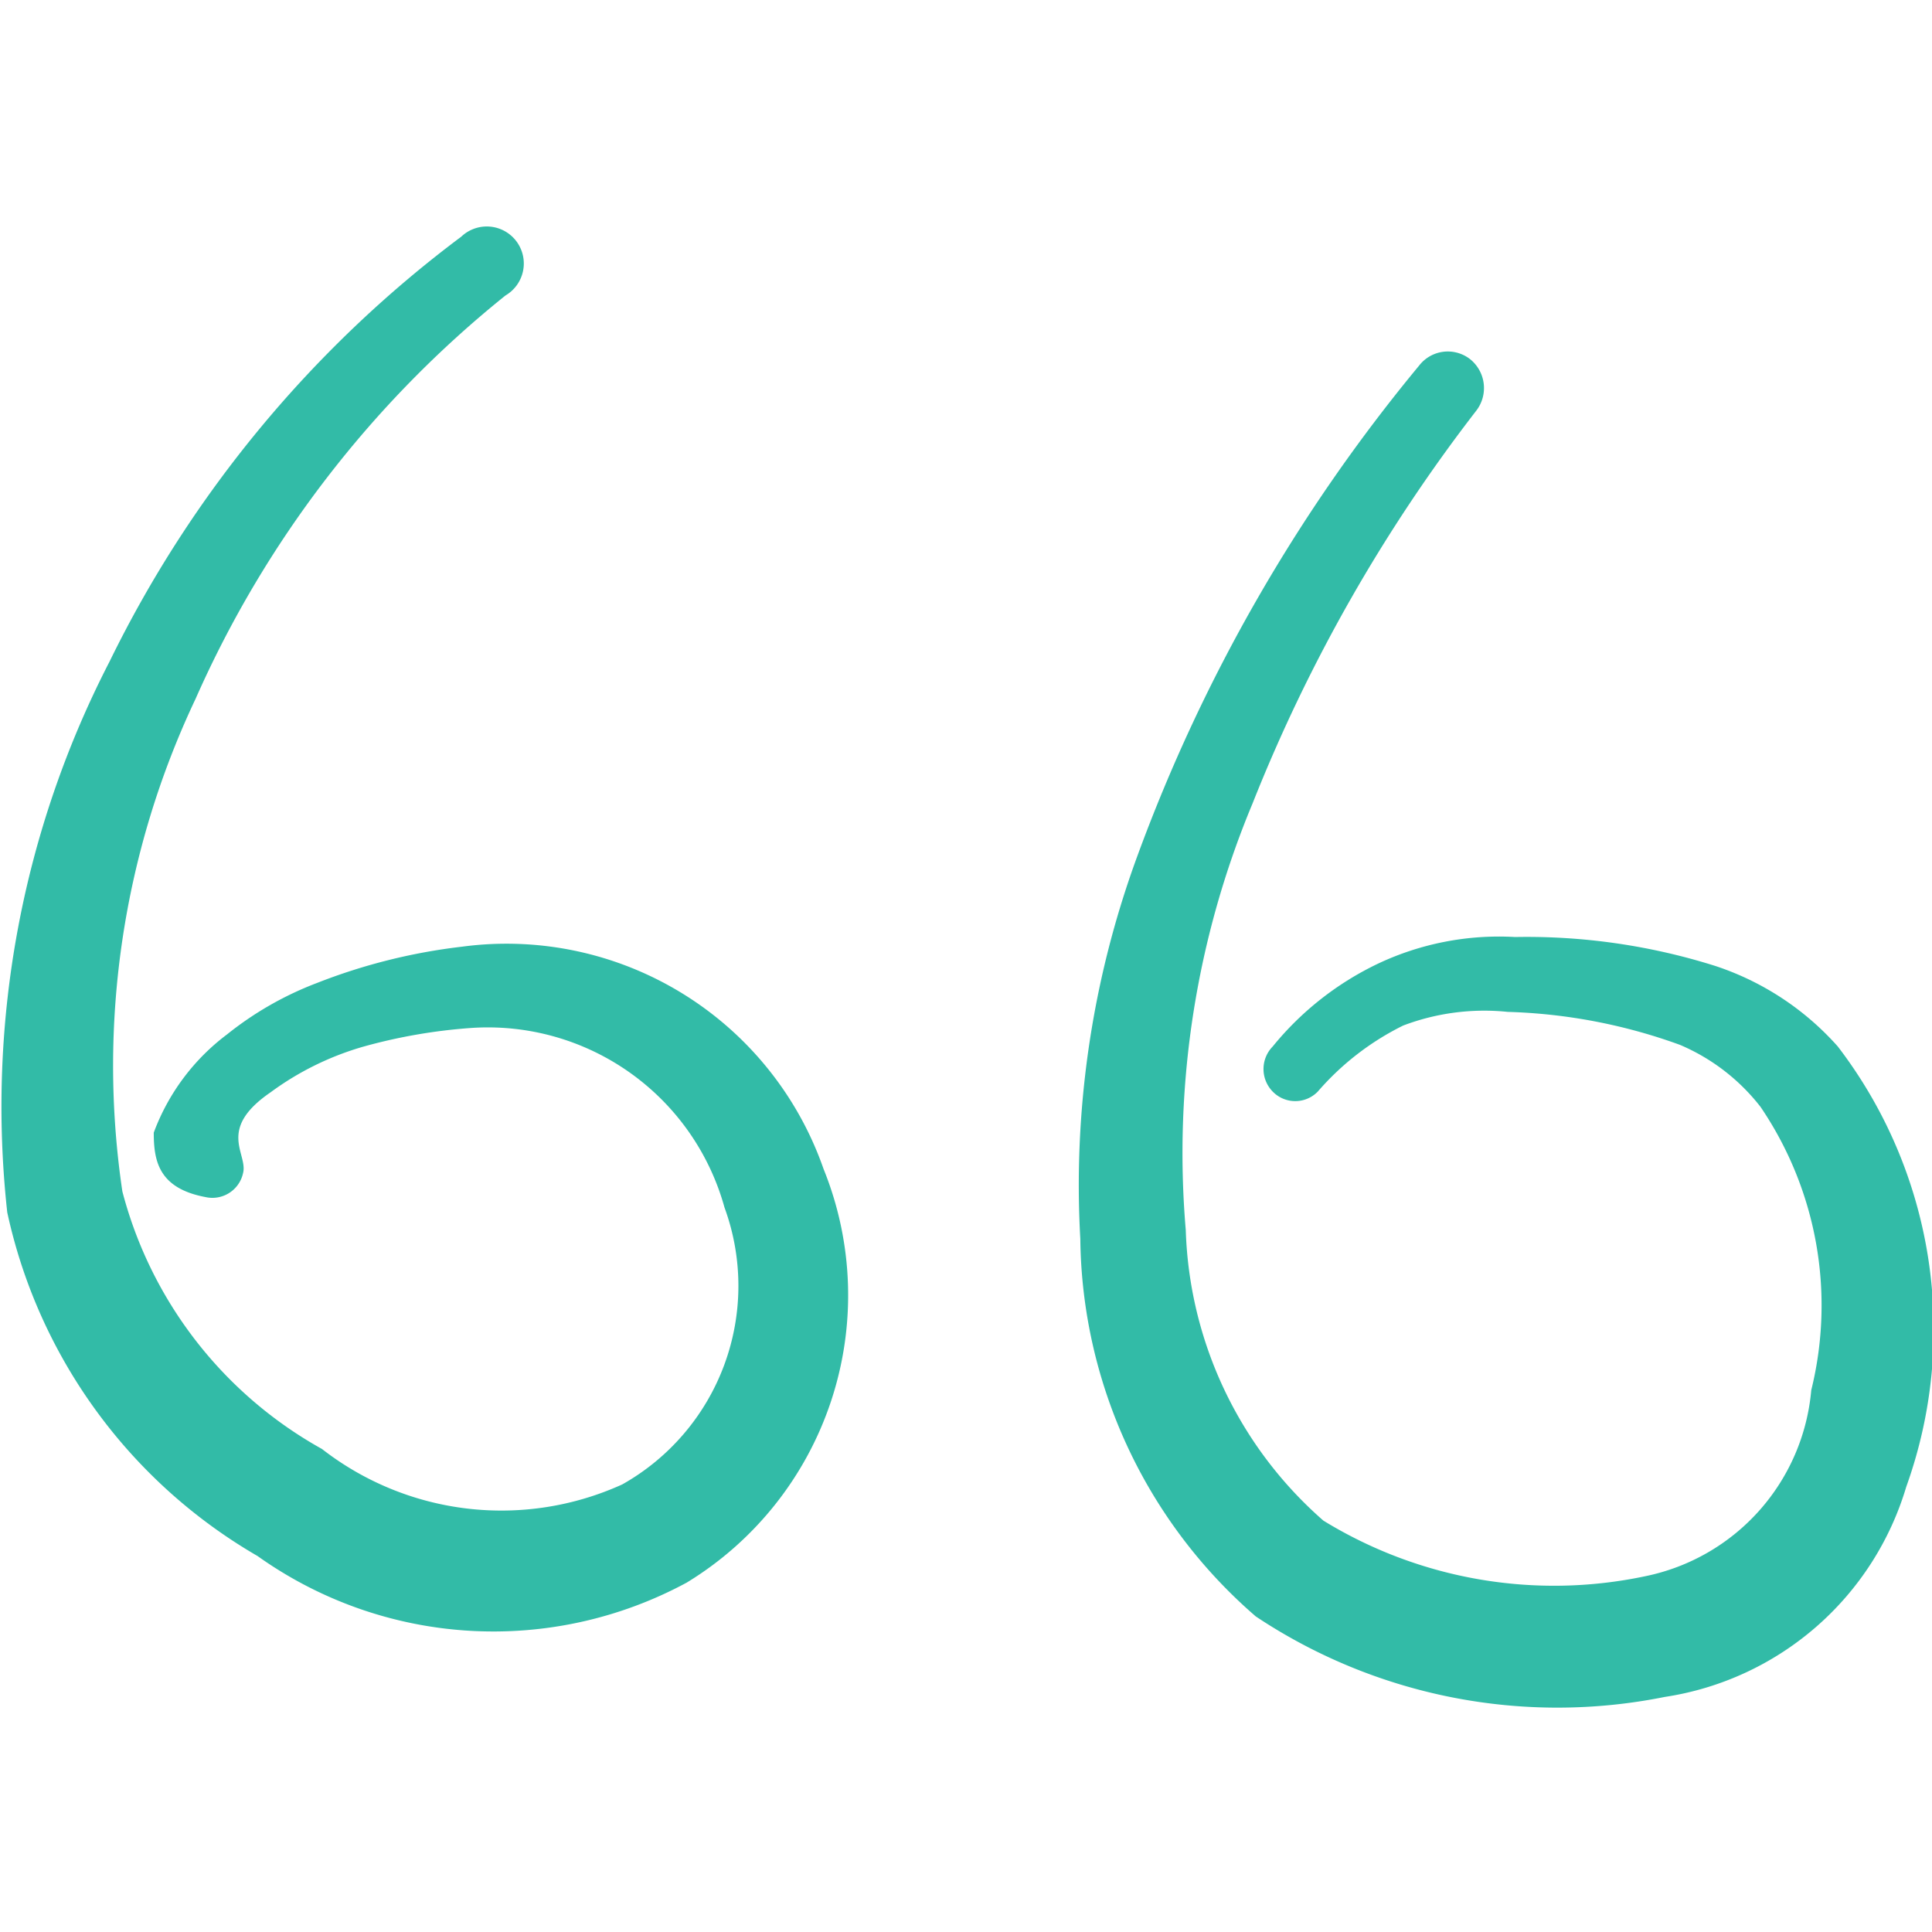
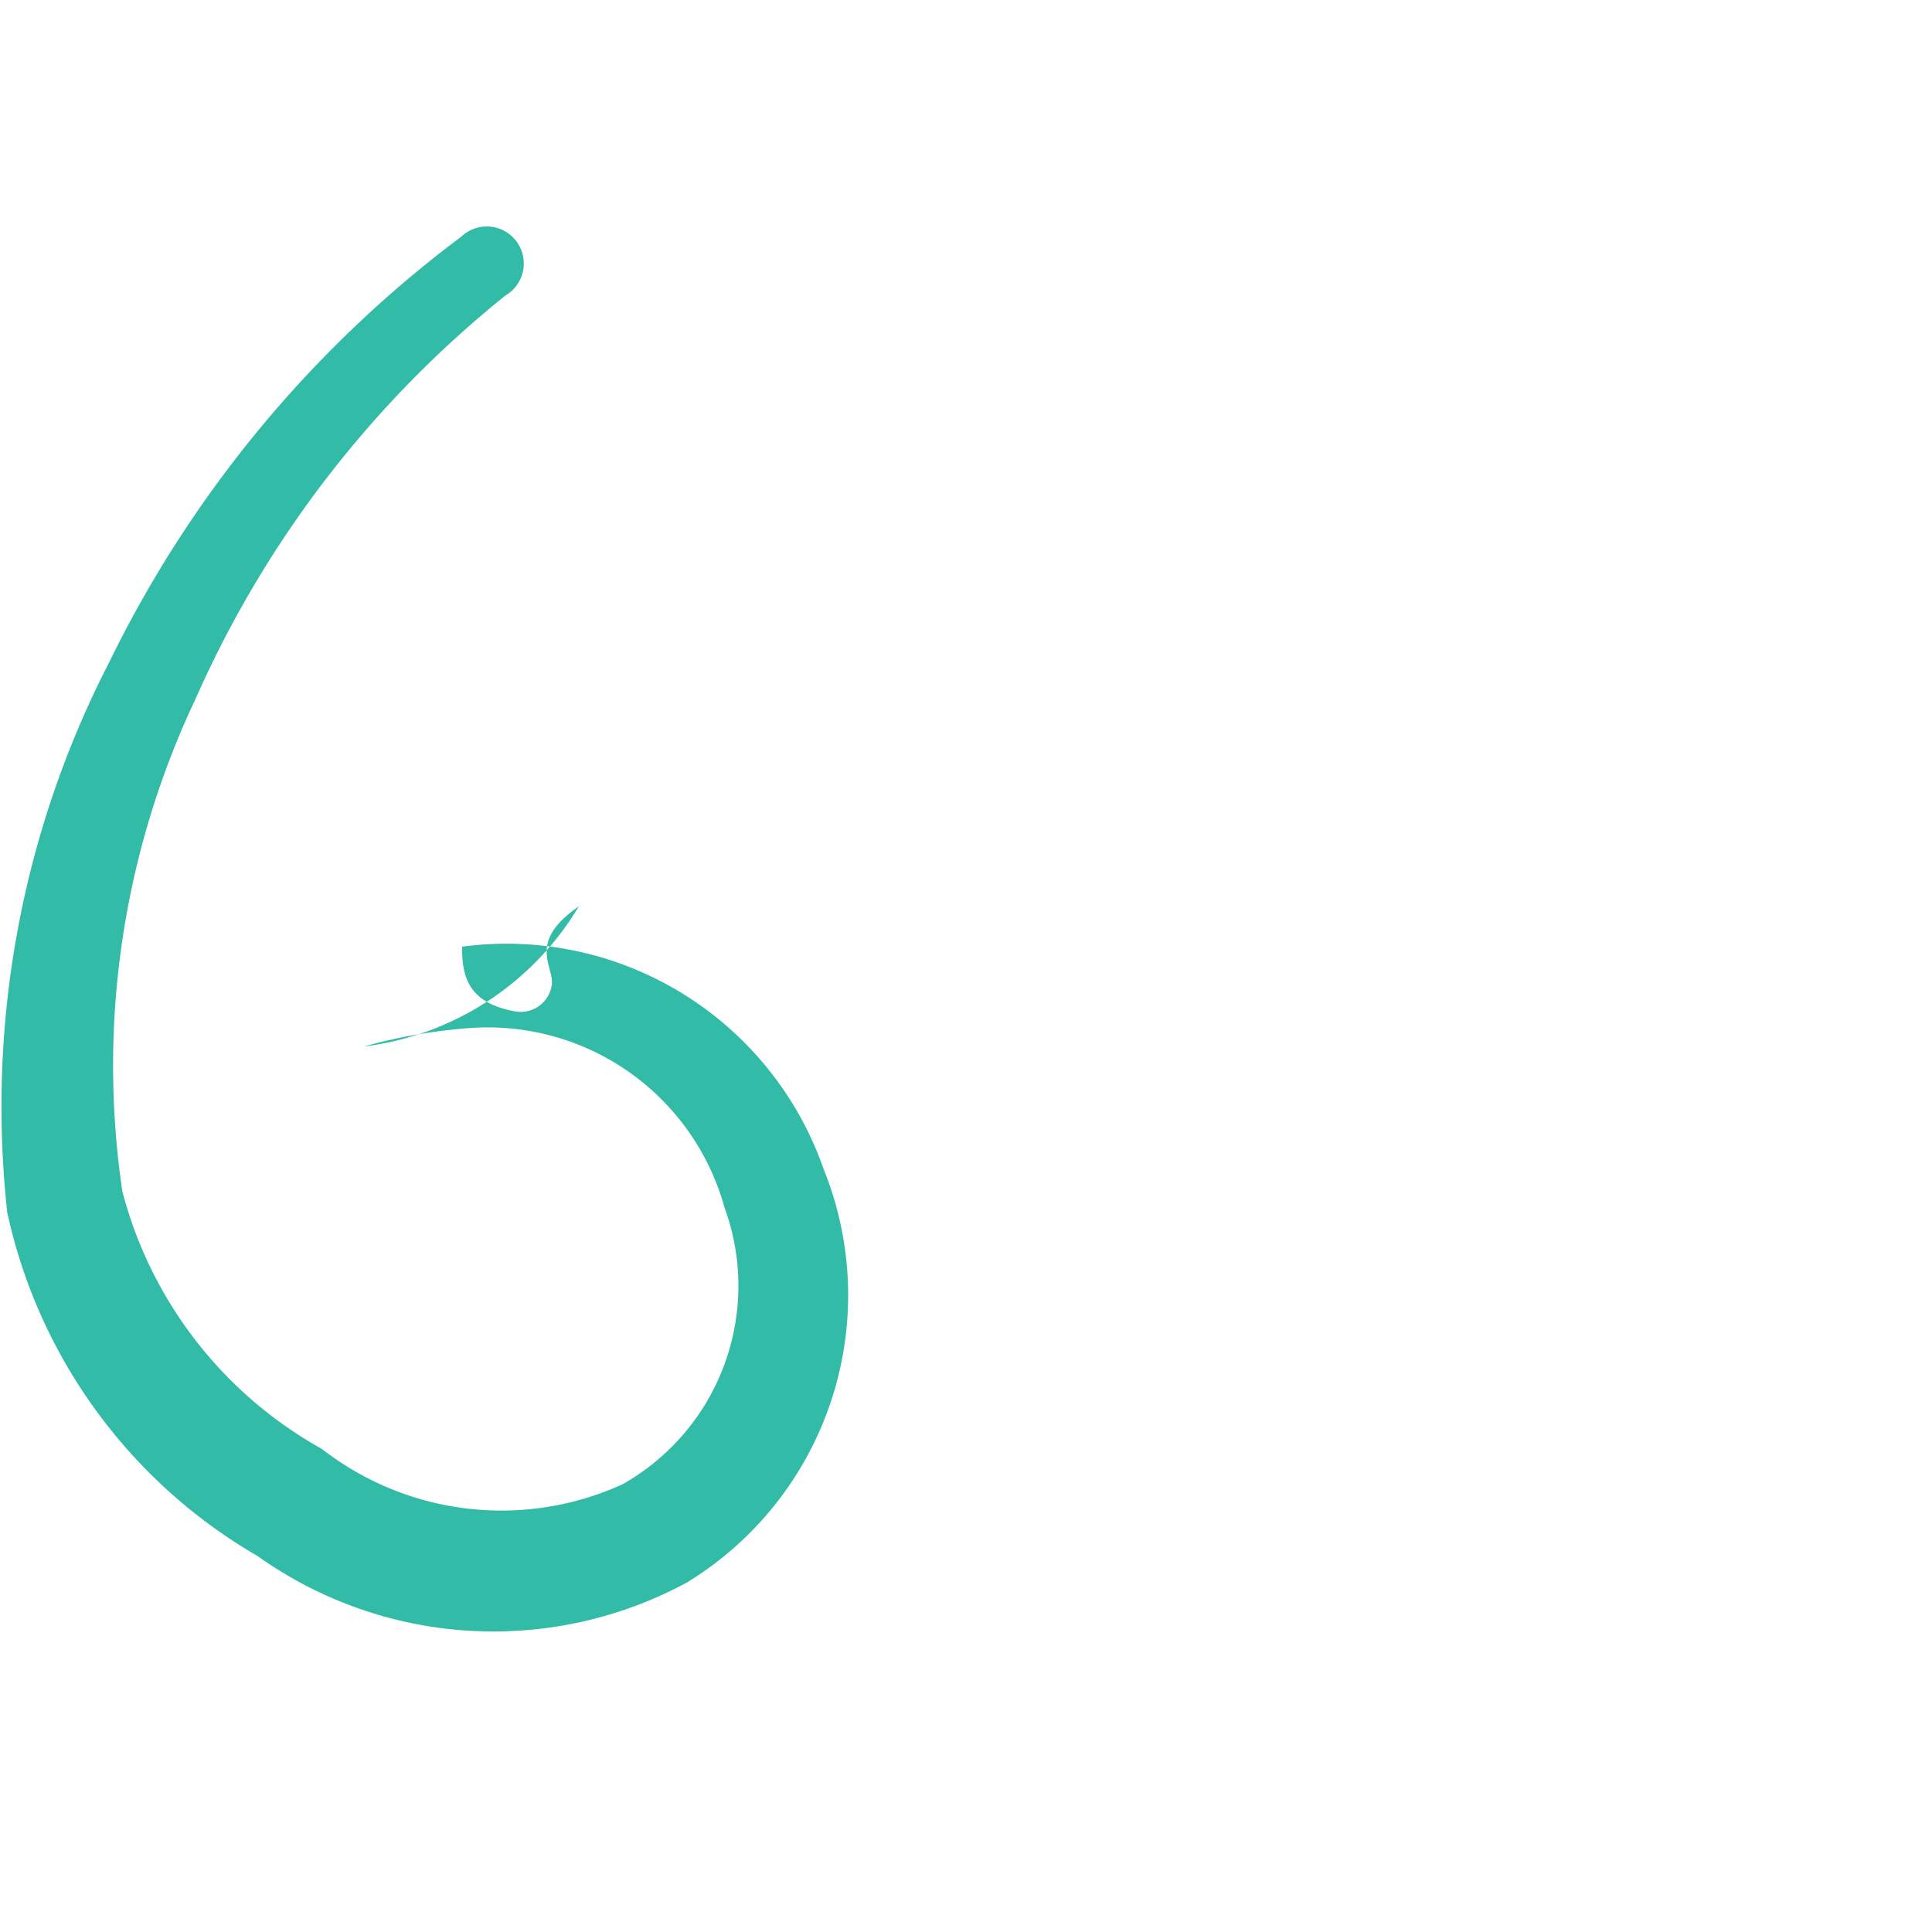
<svg xmlns="http://www.w3.org/2000/svg" viewBox="0 0 24 24" id="Text-Formating-Open-Quote--Streamline-Freehand.svg">
  <desc>Text Formating Open Quote Streamline Icon: https://streamlinehq.com</desc>
  <g id="Text-Formating-Open-Quote--Streamline-Freehand.svg">
-     <path d="M5.74 11.76a7.2 7.2 0 0 0 -1.8 0.45 4.13 4.13 0 0 0 -1.12 0.64 2.7 2.7 0 0 0 -0.91 1.22c0 0.35 0.06 0.69 0.64 0.8a0.39 0.39 0 0 0 0.47 -0.3c0.06 -0.24 -0.33 -0.54 0.34 -1A3.63 3.63 0 0 1 4.52 13a6.74 6.74 0 0 1 1.33 -0.23A3.05 3.05 0 0 1 9 15a2.83 2.83 0 0 1 -1.27 3.44A3.63 3.63 0 0 1 4 18a5.15 5.15 0 0 1 -2.48 -3.2 10.65 10.65 0 0 1 0.91 -6.12 13.34 13.34 0 0 1 3.85 -5.01 0.46 0.46 0 1 0 -0.55 -0.73 14.58 14.58 0 0 0 -4.37 5.28 12.05 12.05 0 0 0 -1.27 6.84 6.53 6.53 0 0 0 3.11 4.27 5.05 5.05 0 0 0 5.33 0.33 4.18 4.18 0 0 0 1.7 -5.14 4.17 4.17 0 0 0 -4.49 -2.76Z" fill="#32bba7" fill-rule="evenodd" stroke-width="1" />
-     <path d="M22.83 13a3.5 3.5 0 0 0 -1.52 -1 7.78 7.78 0 0 0 -2.49 -0.36 3.52 3.52 0 0 0 -1.7 0.33A3.79 3.79 0 0 0 15.81 13a0.4 0.4 0 0 0 0 0.56 0.39 0.39 0 0 0 0.56 0 3.38 3.38 0 0 1 1.06 -0.82 2.84 2.84 0 0 1 1.3 -0.17 6.82 6.82 0 0 1 2.14 0.41 2.51 2.51 0 0 1 1 0.77 4.39 4.39 0 0 1 0.63 3.52 2.59 2.59 0 0 1 -2.06 2.31 5.48 5.48 0 0 1 -4 -0.69 5 5 0 0 1 -1.71 -3.61 11.27 11.27 0 0 1 0.83 -5.3 20.07 20.07 0 0 1 2.78 -4.88 0.46 0.46 0 0 0 -0.08 -0.64 0.45 0.45 0 0 0 -0.63 0.08 20.74 20.74 0 0 0 -3.5 6.09 11.85 11.85 0 0 0 -0.71 4.76 6.29 6.29 0 0 0 2.18 4.69 6.76 6.76 0 0 0 5.08 1 3.71 3.71 0 0 0 3 -2.61 5.78 5.78 0 0 0 -0.85 -5.47Z" fill="#32bba7" fill-rule="evenodd" stroke-width="1" />
+     <path d="M5.74 11.76c0 0.35 0.06 0.69 0.64 0.8a0.39 0.39 0 0 0 0.47 -0.3c0.06 -0.24 -0.33 -0.54 0.34 -1A3.63 3.63 0 0 1 4.52 13a6.74 6.74 0 0 1 1.33 -0.23A3.05 3.05 0 0 1 9 15a2.83 2.83 0 0 1 -1.27 3.44A3.63 3.63 0 0 1 4 18a5.15 5.15 0 0 1 -2.48 -3.2 10.65 10.65 0 0 1 0.91 -6.12 13.34 13.34 0 0 1 3.85 -5.01 0.46 0.46 0 1 0 -0.55 -0.73 14.58 14.58 0 0 0 -4.37 5.28 12.05 12.05 0 0 0 -1.27 6.84 6.53 6.53 0 0 0 3.11 4.27 5.05 5.05 0 0 0 5.33 0.33 4.18 4.18 0 0 0 1.7 -5.14 4.17 4.17 0 0 0 -4.49 -2.76Z" fill="#32bba7" fill-rule="evenodd" stroke-width="1" />
  </g>
</svg>